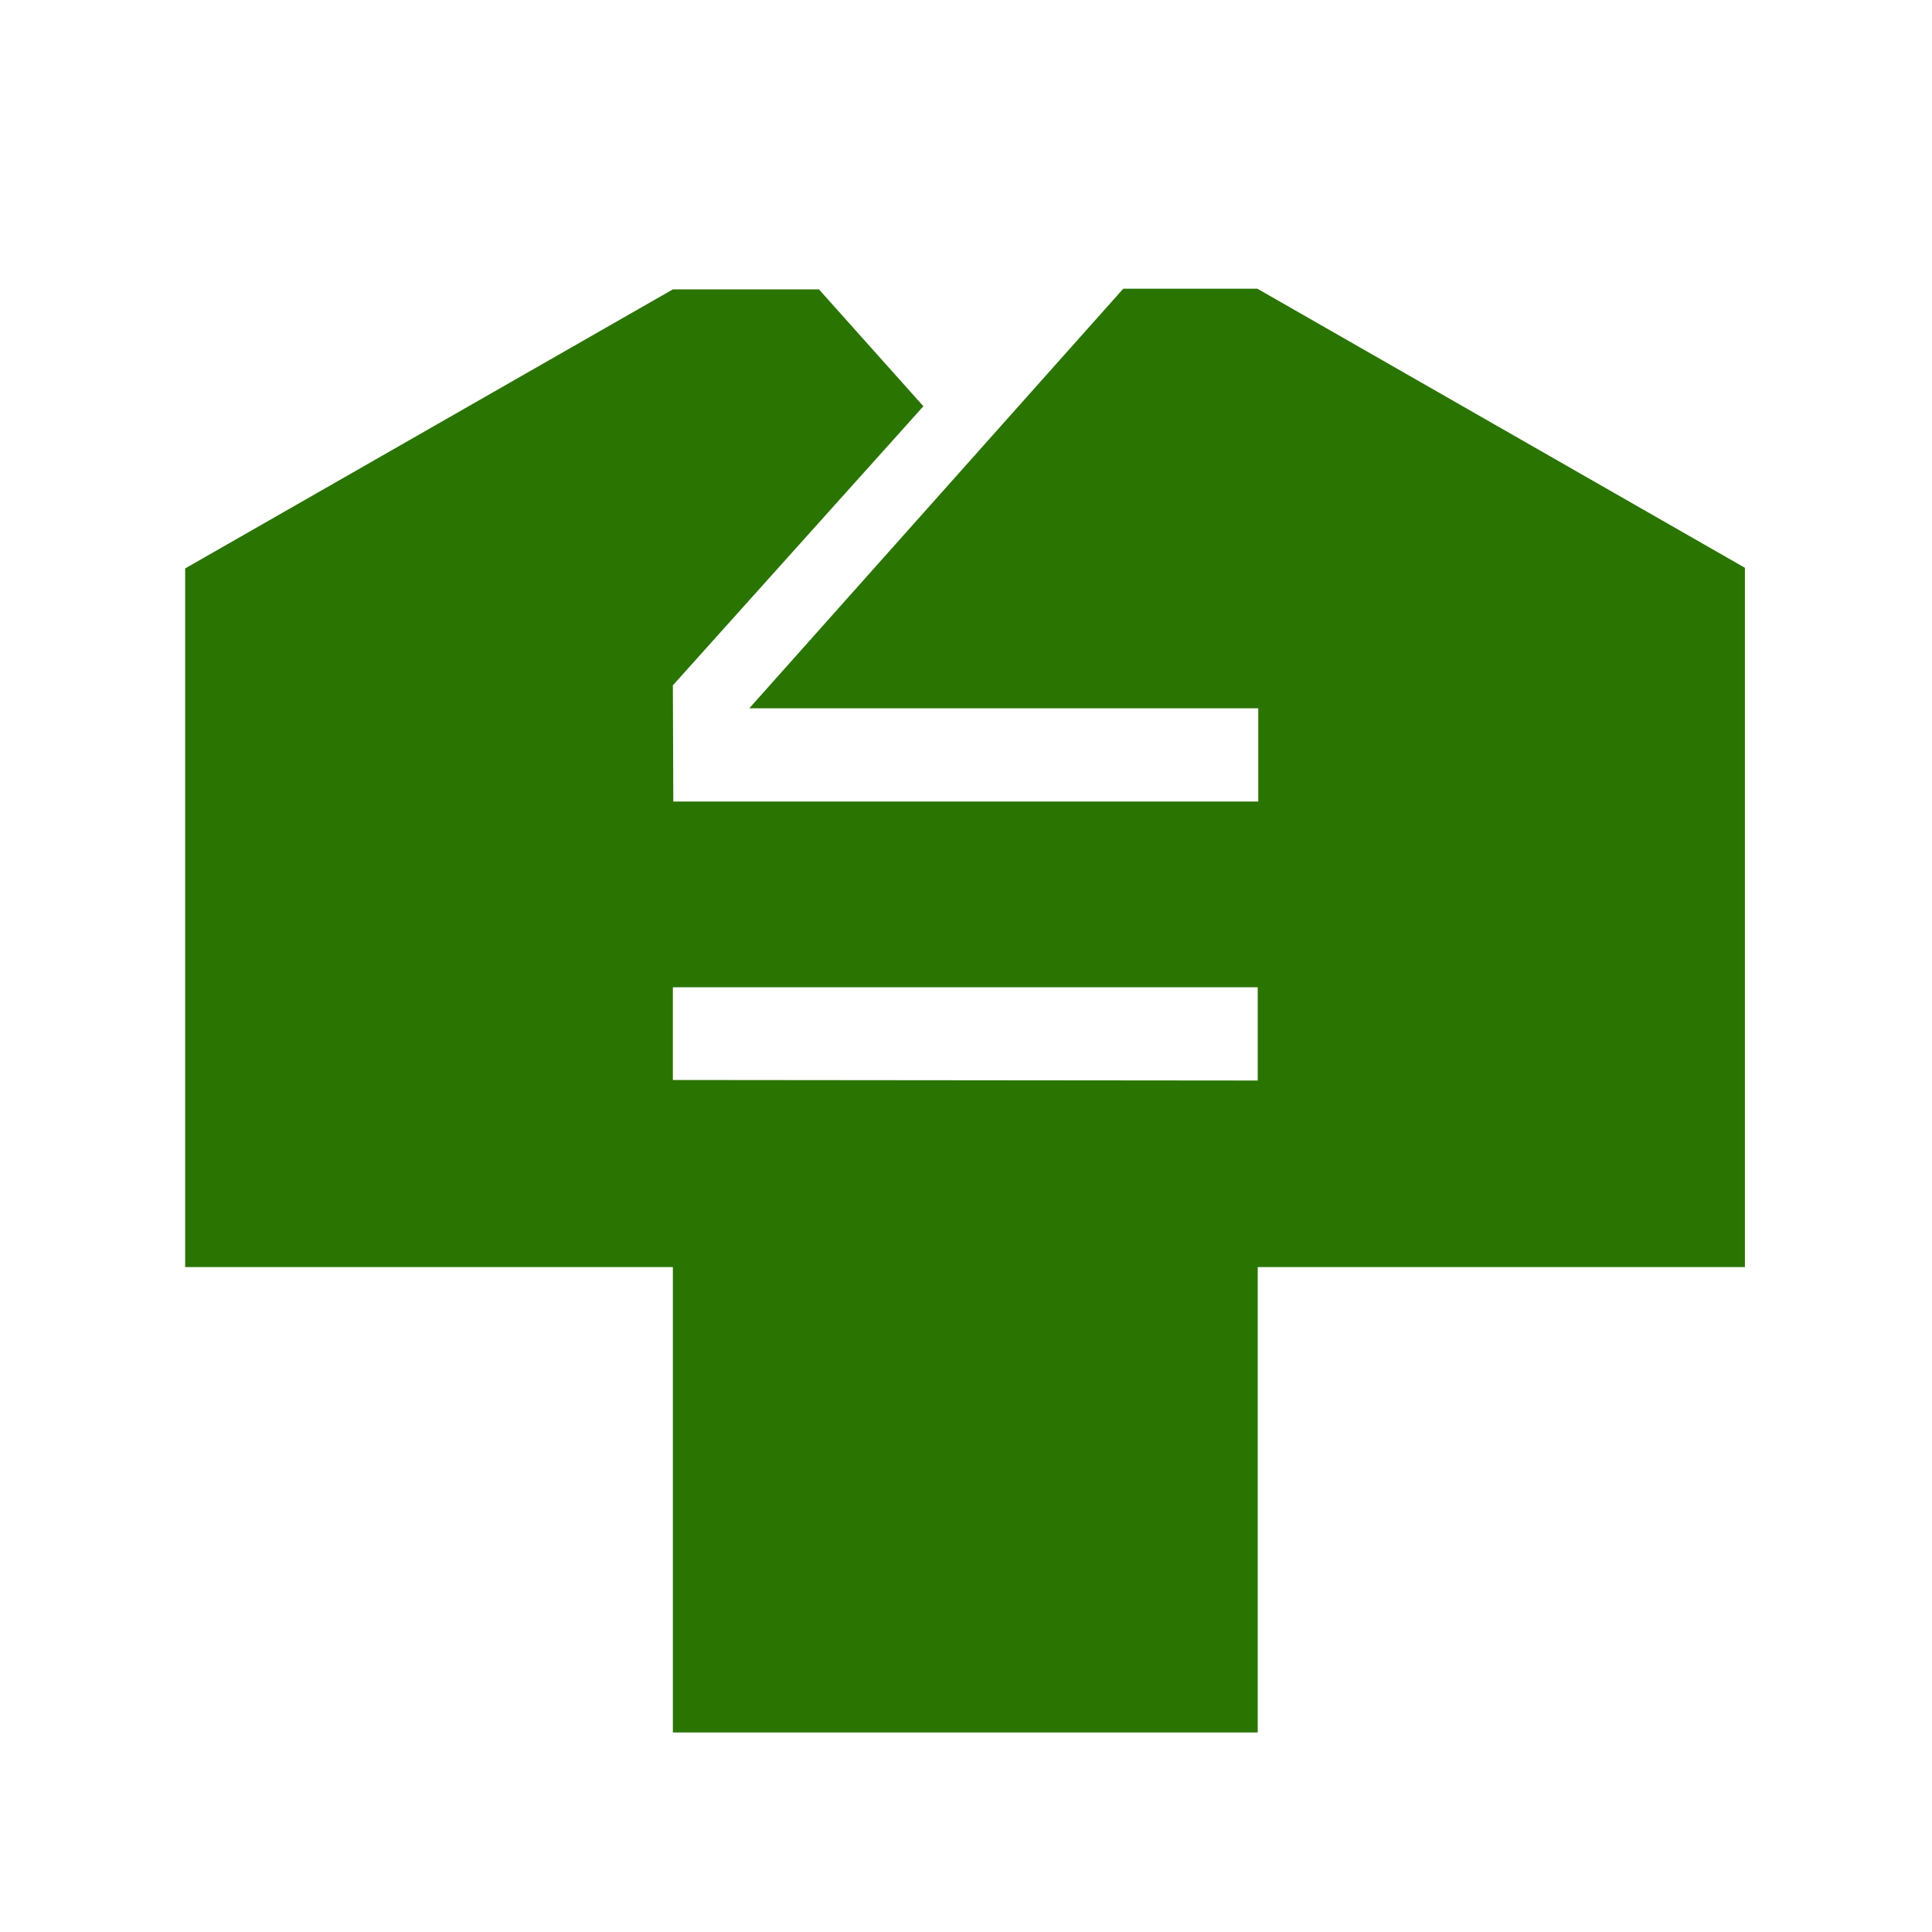
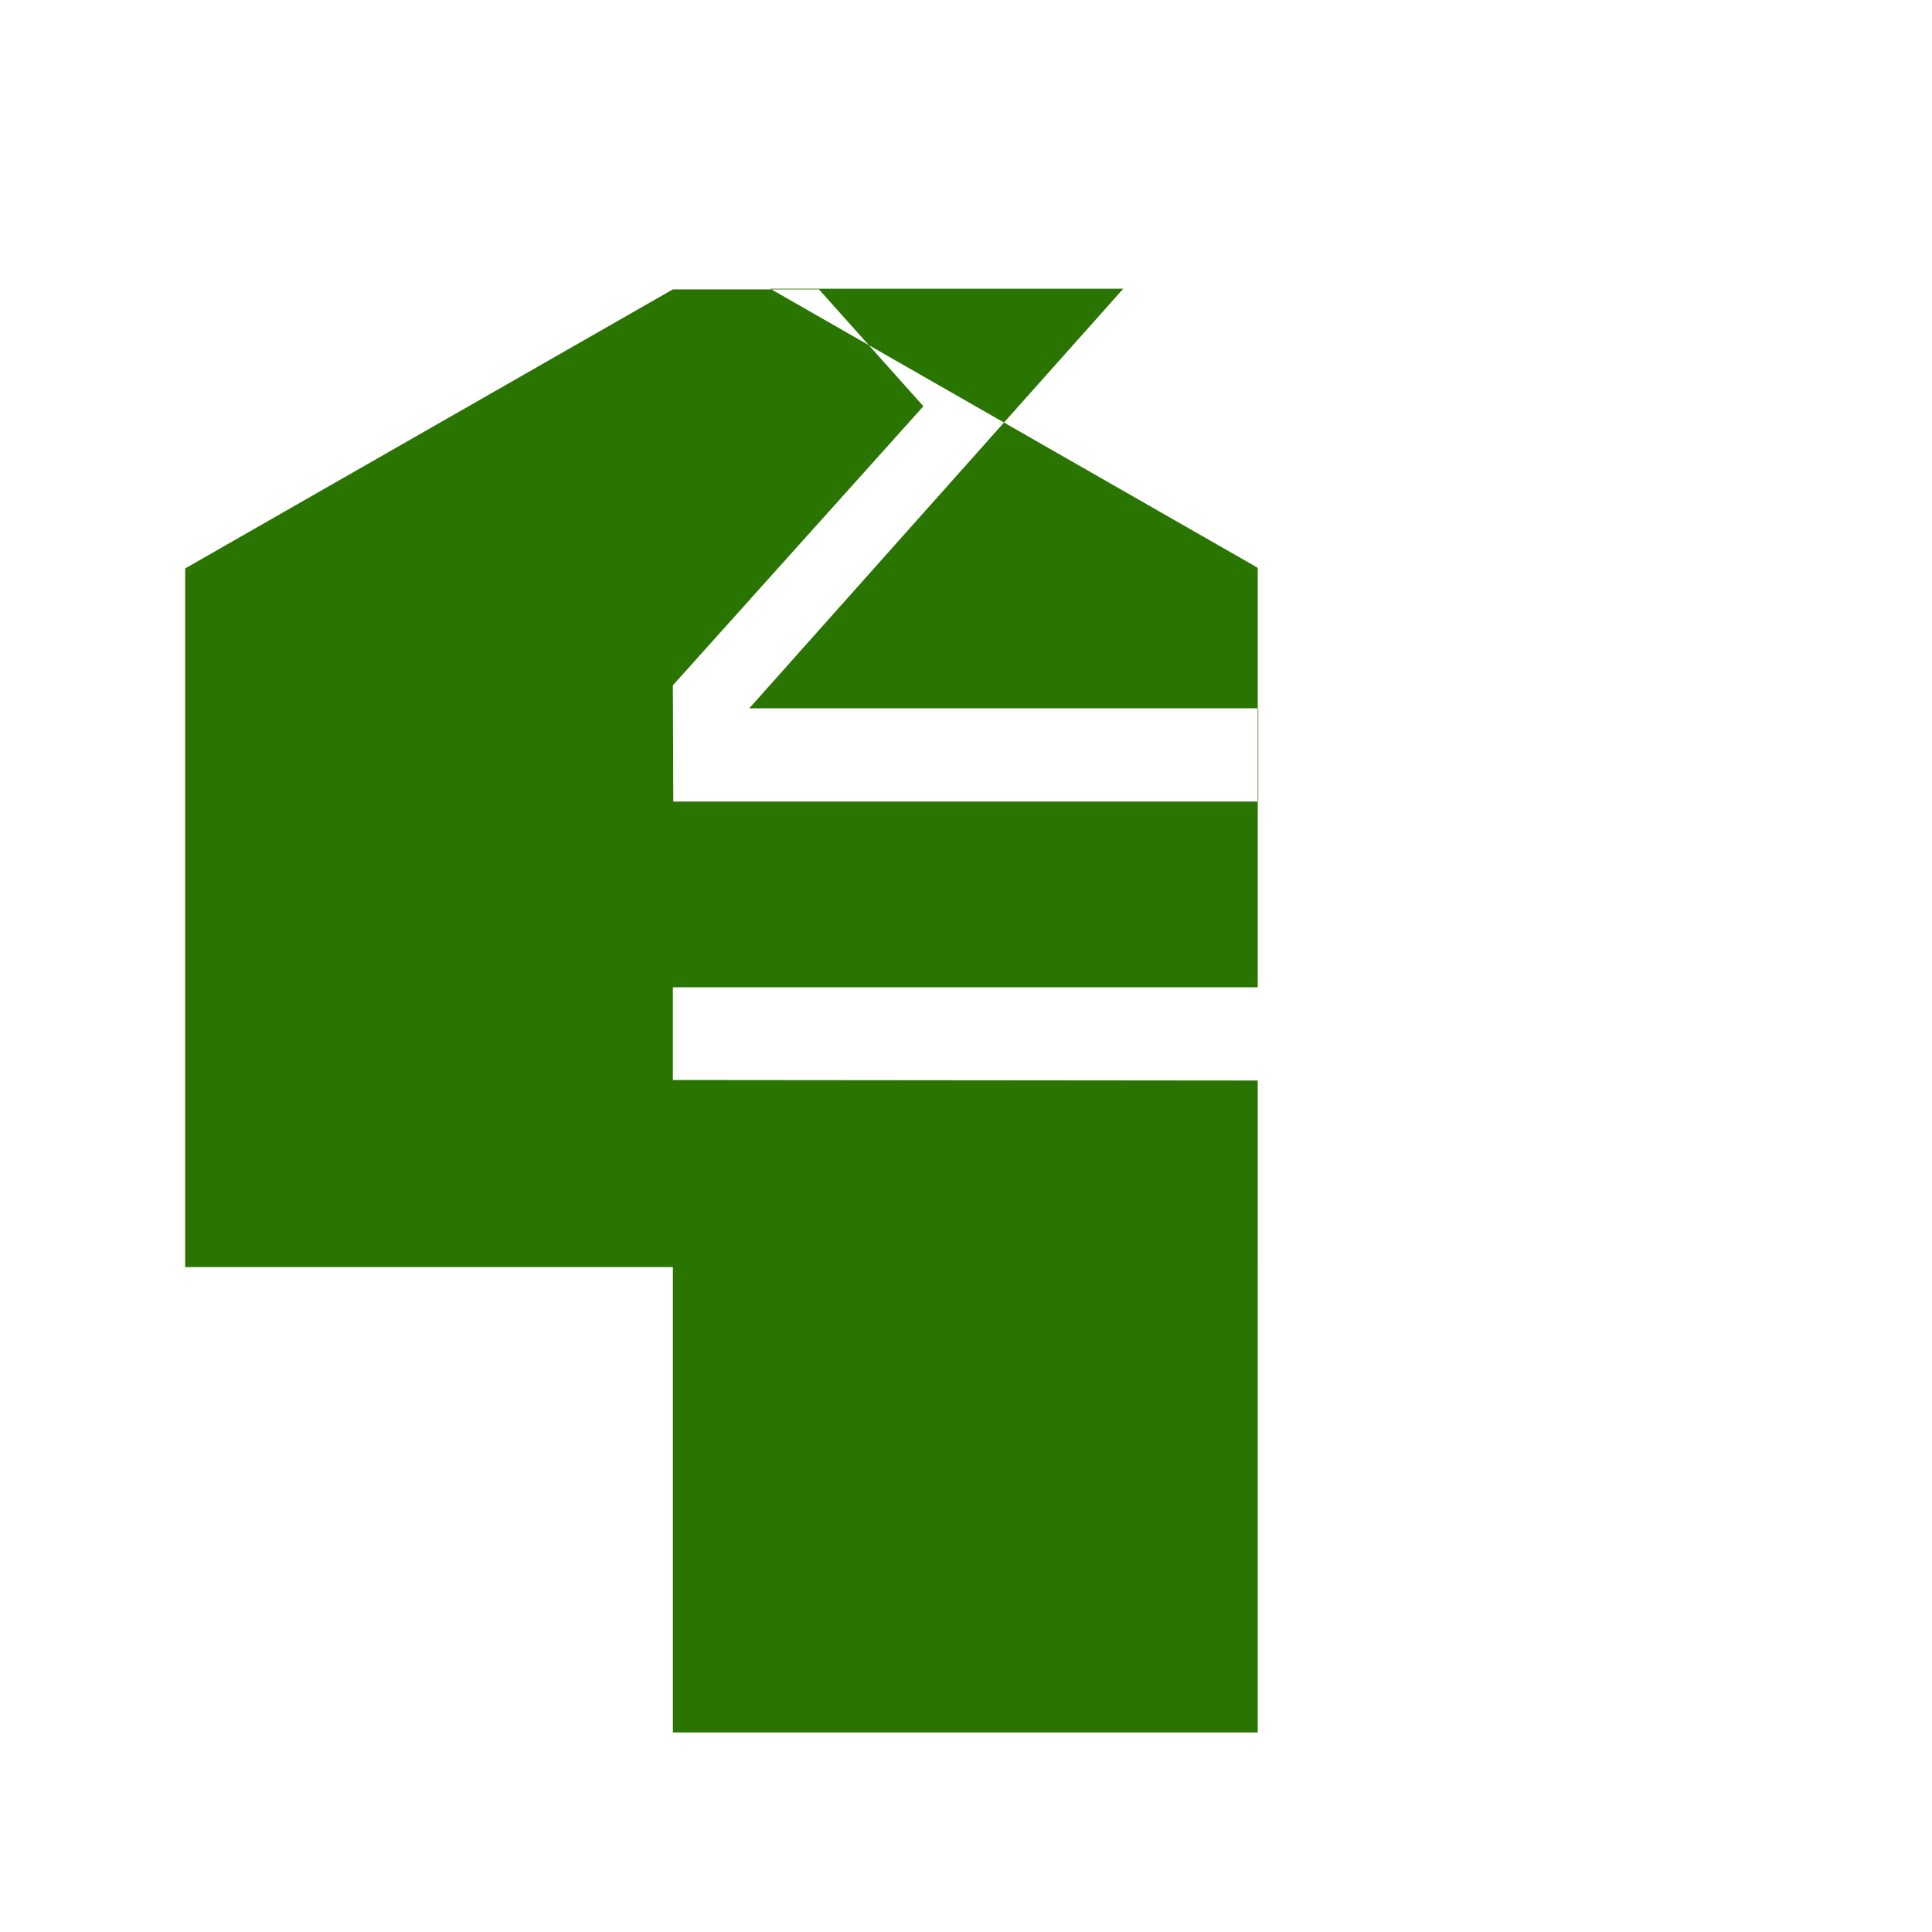
<svg xmlns="http://www.w3.org/2000/svg" id="ico_otherkeiko" width="18" height="18" viewBox="0 0 18 18">
  <g id="waku">
-     <rect id="長方形_2135" data-name="長方形 2135" width="18" height="18" fill="none" />
-   </g>
+     </g>
  <g id="編集モード" transform="translate(1.725 2.685)">
-     <path id="パス_1911" data-name="パス 1911" d="M15.874,17.88l2.334-2.6-.973-1.089H15.874l-4.544,2.6V23.3h4.544v4.336h5.449V23.3h4.539V16.785l-4.542-2.6H20.07l-3.484,3.909h4.742v.869H15.878Zm0,3.677v-.864h5.449v.869Z" transform="translate(-11.33 -14.18)" fill="#2a7401" />
+     <path id="パス_1911" data-name="パス 1911" d="M15.874,17.88l2.334-2.6-.973-1.089H15.874l-4.544,2.6V23.3h4.544v4.336h5.449V23.3V16.785l-4.542-2.6H20.07l-3.484,3.909h4.742v.869H15.878Zm0,3.677v-.864h5.449v.869Z" transform="translate(-11.33 -14.18)" fill="#2a7401" />
  </g>
</svg>